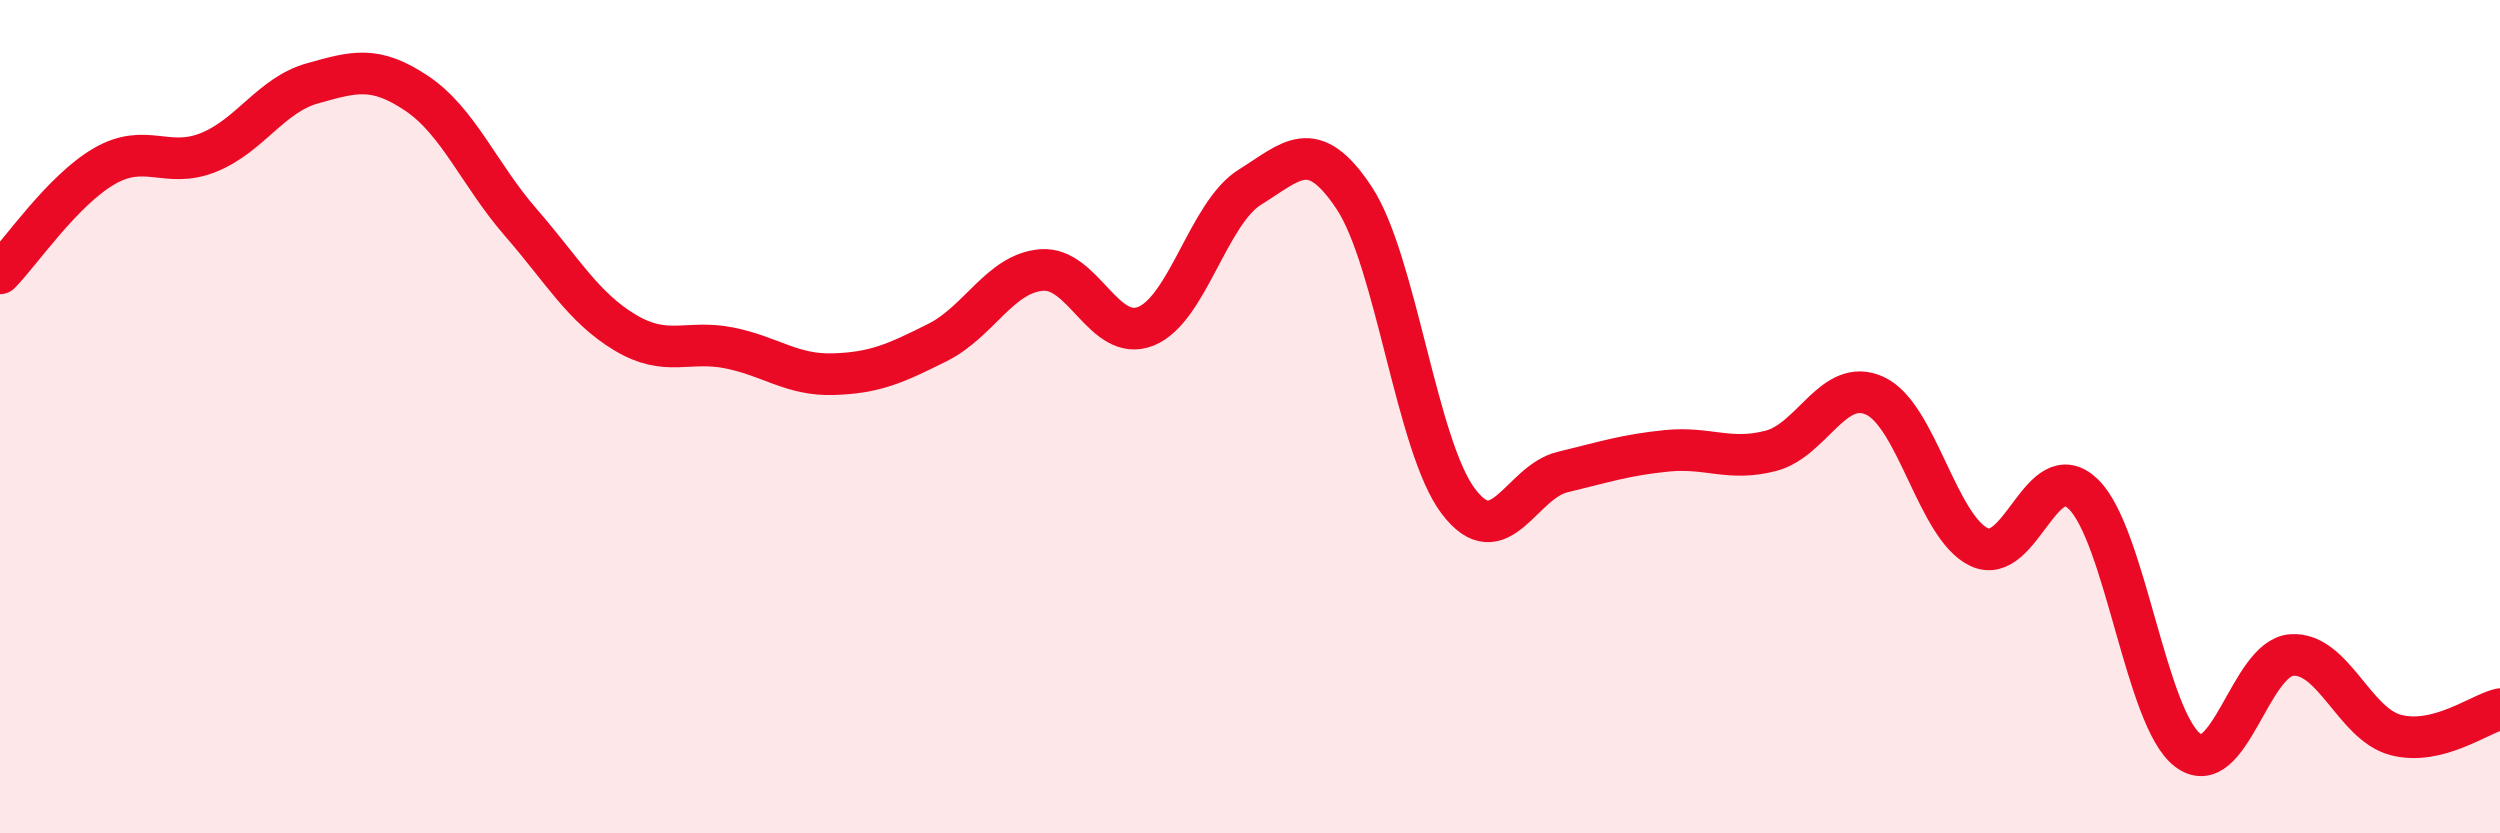
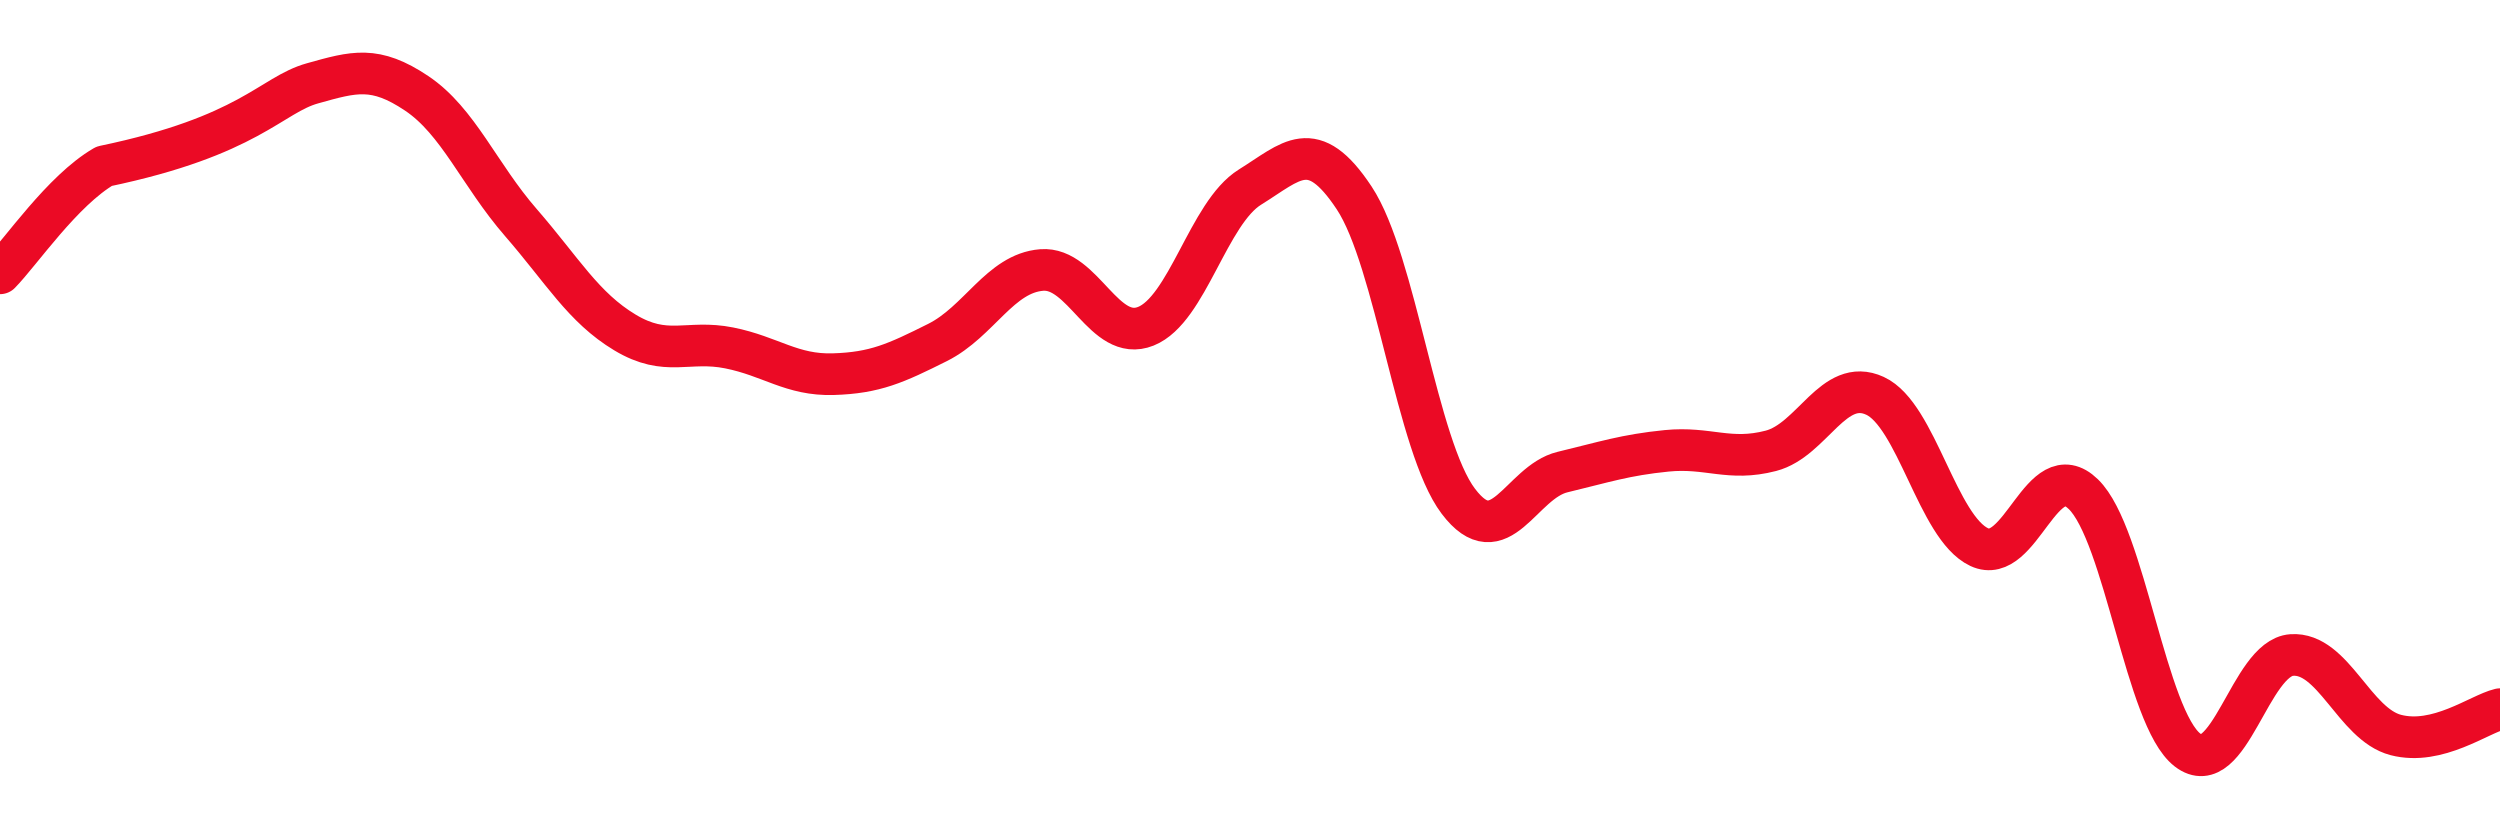
<svg xmlns="http://www.w3.org/2000/svg" width="60" height="20" viewBox="0 0 60 20">
-   <path d="M 0,6.56 C 0.5,6.05 1.5,4.57 2.5,3.99 C 3.5,3.41 4,4.06 5,3.66 C 6,3.26 6.5,2.28 7.5,2 C 8.5,1.72 9,1.57 10,2.24 C 11,2.91 11.5,4.19 12.5,5.34 C 13.5,6.49 14,7.38 15,7.98 C 16,8.58 16.5,8.15 17.5,8.35 C 18.5,8.55 19,9.01 20,8.98 C 21,8.95 21.5,8.72 22.5,8.22 C 23.5,7.72 24,6.56 25,6.48 C 26,6.4 26.5,8.23 27.5,7.83 C 28.5,7.43 29,5.11 30,4.49 C 31,3.87 31.5,3.24 32.5,4.75 C 33.5,6.26 34,10.71 35,12.03 C 36,13.35 36.5,11.57 37.5,11.33 C 38.5,11.09 39,10.92 40,10.82 C 41,10.72 41.5,11.08 42.5,10.82 C 43.5,10.56 44,9.04 45,9.5 C 46,9.96 46.5,12.66 47.5,13.13 C 48.5,13.6 49,10.89 50,11.86 C 51,12.83 51.5,17.23 52.5,18 C 53.5,18.77 54,15.79 55,15.72 C 56,15.65 56.5,17.38 57.5,17.64 C 58.5,17.9 59.5,17.14 60,17.02L60 20L0 20Z" fill="#EB0A25" opacity="0.1" stroke-linecap="round" stroke-linejoin="round" />
-   <path d="M 0,6.56 C 0.5,6.05 1.5,4.57 2.5,3.99 C 3.5,3.41 4,4.06 5,3.66 C 6,3.26 6.5,2.28 7.5,2 C 8.5,1.72 9,1.57 10,2.24 C 11,2.91 11.5,4.19 12.5,5.34 C 13.5,6.49 14,7.38 15,7.98 C 16,8.58 16.5,8.15 17.5,8.35 C 18.5,8.55 19,9.01 20,8.98 C 21,8.95 21.5,8.72 22.5,8.22 C 23.5,7.72 24,6.56 25,6.48 C 26,6.4 26.5,8.23 27.5,7.83 C 28.5,7.43 29,5.11 30,4.49 C 31,3.87 31.5,3.24 32.5,4.75 C 33.5,6.26 34,10.71 35,12.03 C 36,13.35 36.5,11.57 37.5,11.33 C 38.5,11.09 39,10.92 40,10.82 C 41,10.72 41.5,11.08 42.5,10.82 C 43.5,10.56 44,9.04 45,9.5 C 46,9.96 46.5,12.66 47.5,13.13 C 48.5,13.6 49,10.89 50,11.86 C 51,12.83 51.5,17.23 52.5,18 C 53.5,18.77 54,15.79 55,15.72 C 56,15.65 56.5,17.38 57.5,17.64 C 58.5,17.9 59.5,17.14 60,17.02" stroke="#EB0A25" stroke-width="1" fill="none" stroke-linecap="round" stroke-linejoin="round" />
+   <path d="M 0,6.56 C 0.5,6.05 1.5,4.57 2.5,3.99 C 6,3.26 6.5,2.28 7.5,2 C 8.5,1.72 9,1.57 10,2.24 C 11,2.91 11.5,4.19 12.5,5.34 C 13.5,6.49 14,7.38 15,7.98 C 16,8.58 16.5,8.15 17.5,8.35 C 18.5,8.55 19,9.01 20,8.98 C 21,8.95 21.5,8.72 22.5,8.22 C 23.5,7.72 24,6.56 25,6.48 C 26,6.4 26.5,8.23 27.5,7.83 C 28.5,7.43 29,5.11 30,4.49 C 31,3.87 31.5,3.24 32.5,4.75 C 33.5,6.26 34,10.71 35,12.03 C 36,13.35 36.5,11.57 37.5,11.33 C 38.5,11.09 39,10.92 40,10.82 C 41,10.72 41.5,11.08 42.5,10.82 C 43.5,10.56 44,9.04 45,9.5 C 46,9.96 46.5,12.66 47.5,13.13 C 48.5,13.6 49,10.89 50,11.86 C 51,12.83 51.5,17.23 52.5,18 C 53.5,18.77 54,15.79 55,15.72 C 56,15.65 56.5,17.38 57.5,17.64 C 58.5,17.9 59.5,17.14 60,17.02" stroke="#EB0A25" stroke-width="1" fill="none" stroke-linecap="round" stroke-linejoin="round" />
</svg>